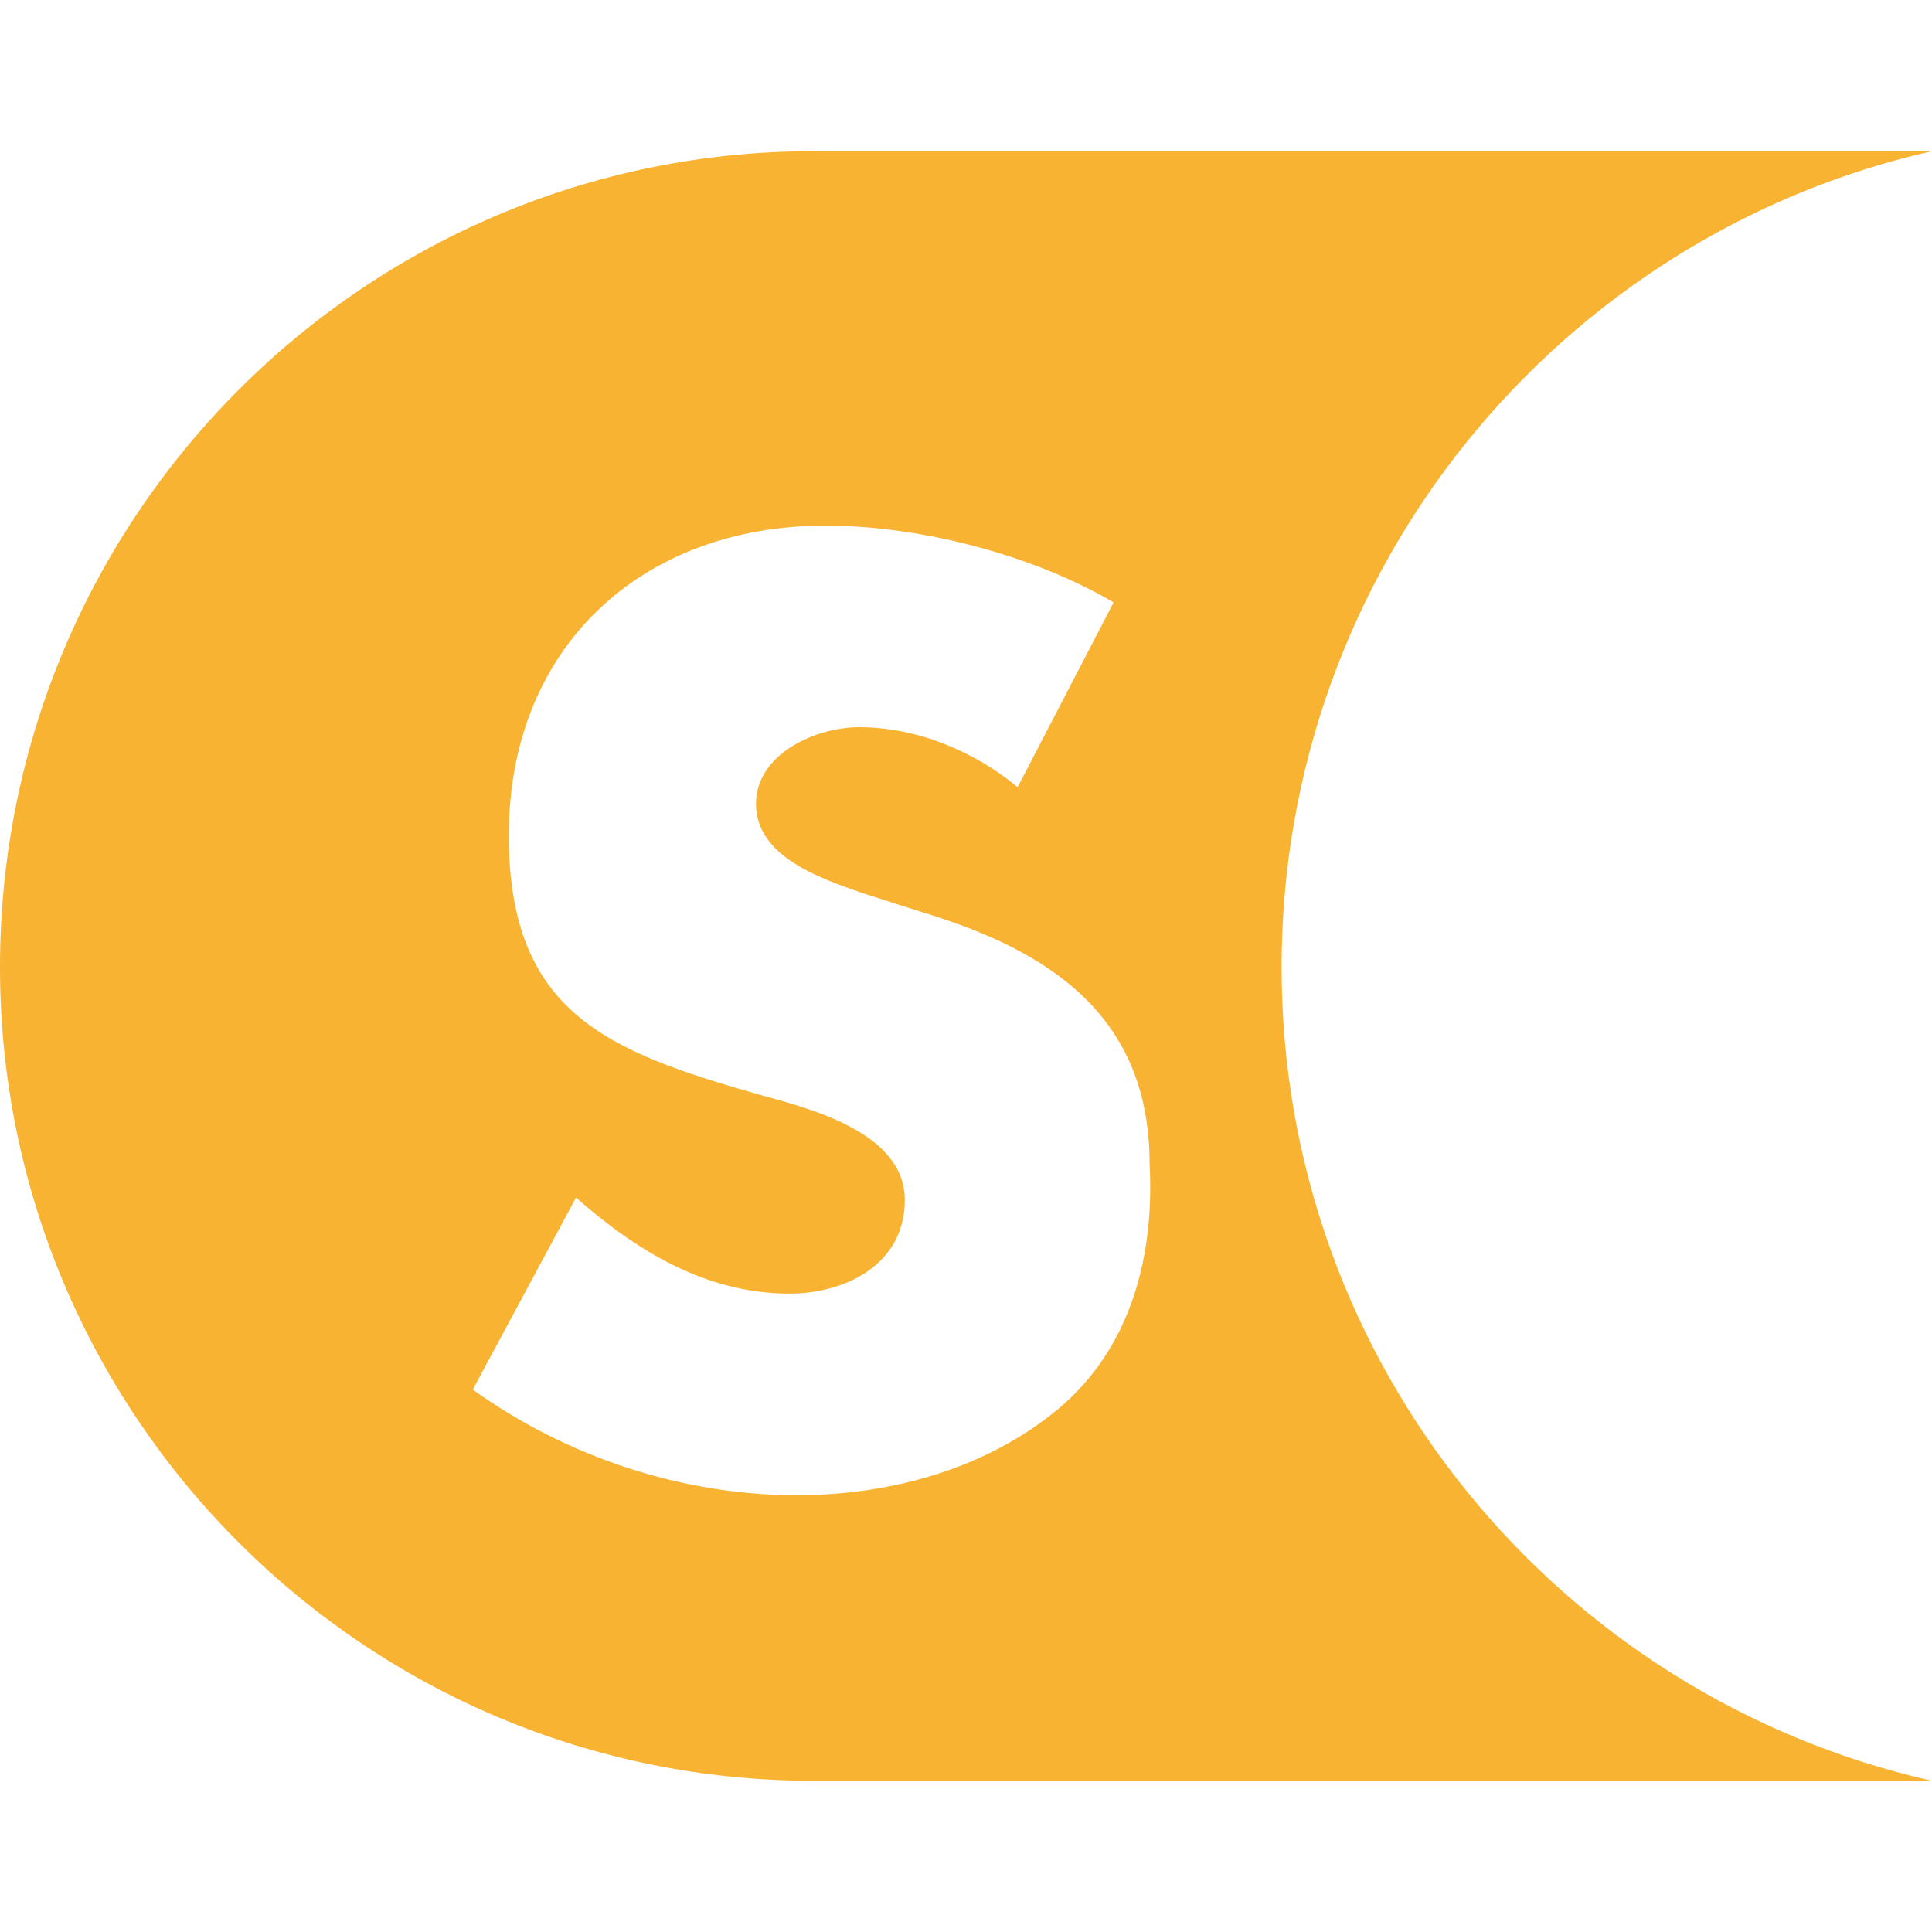
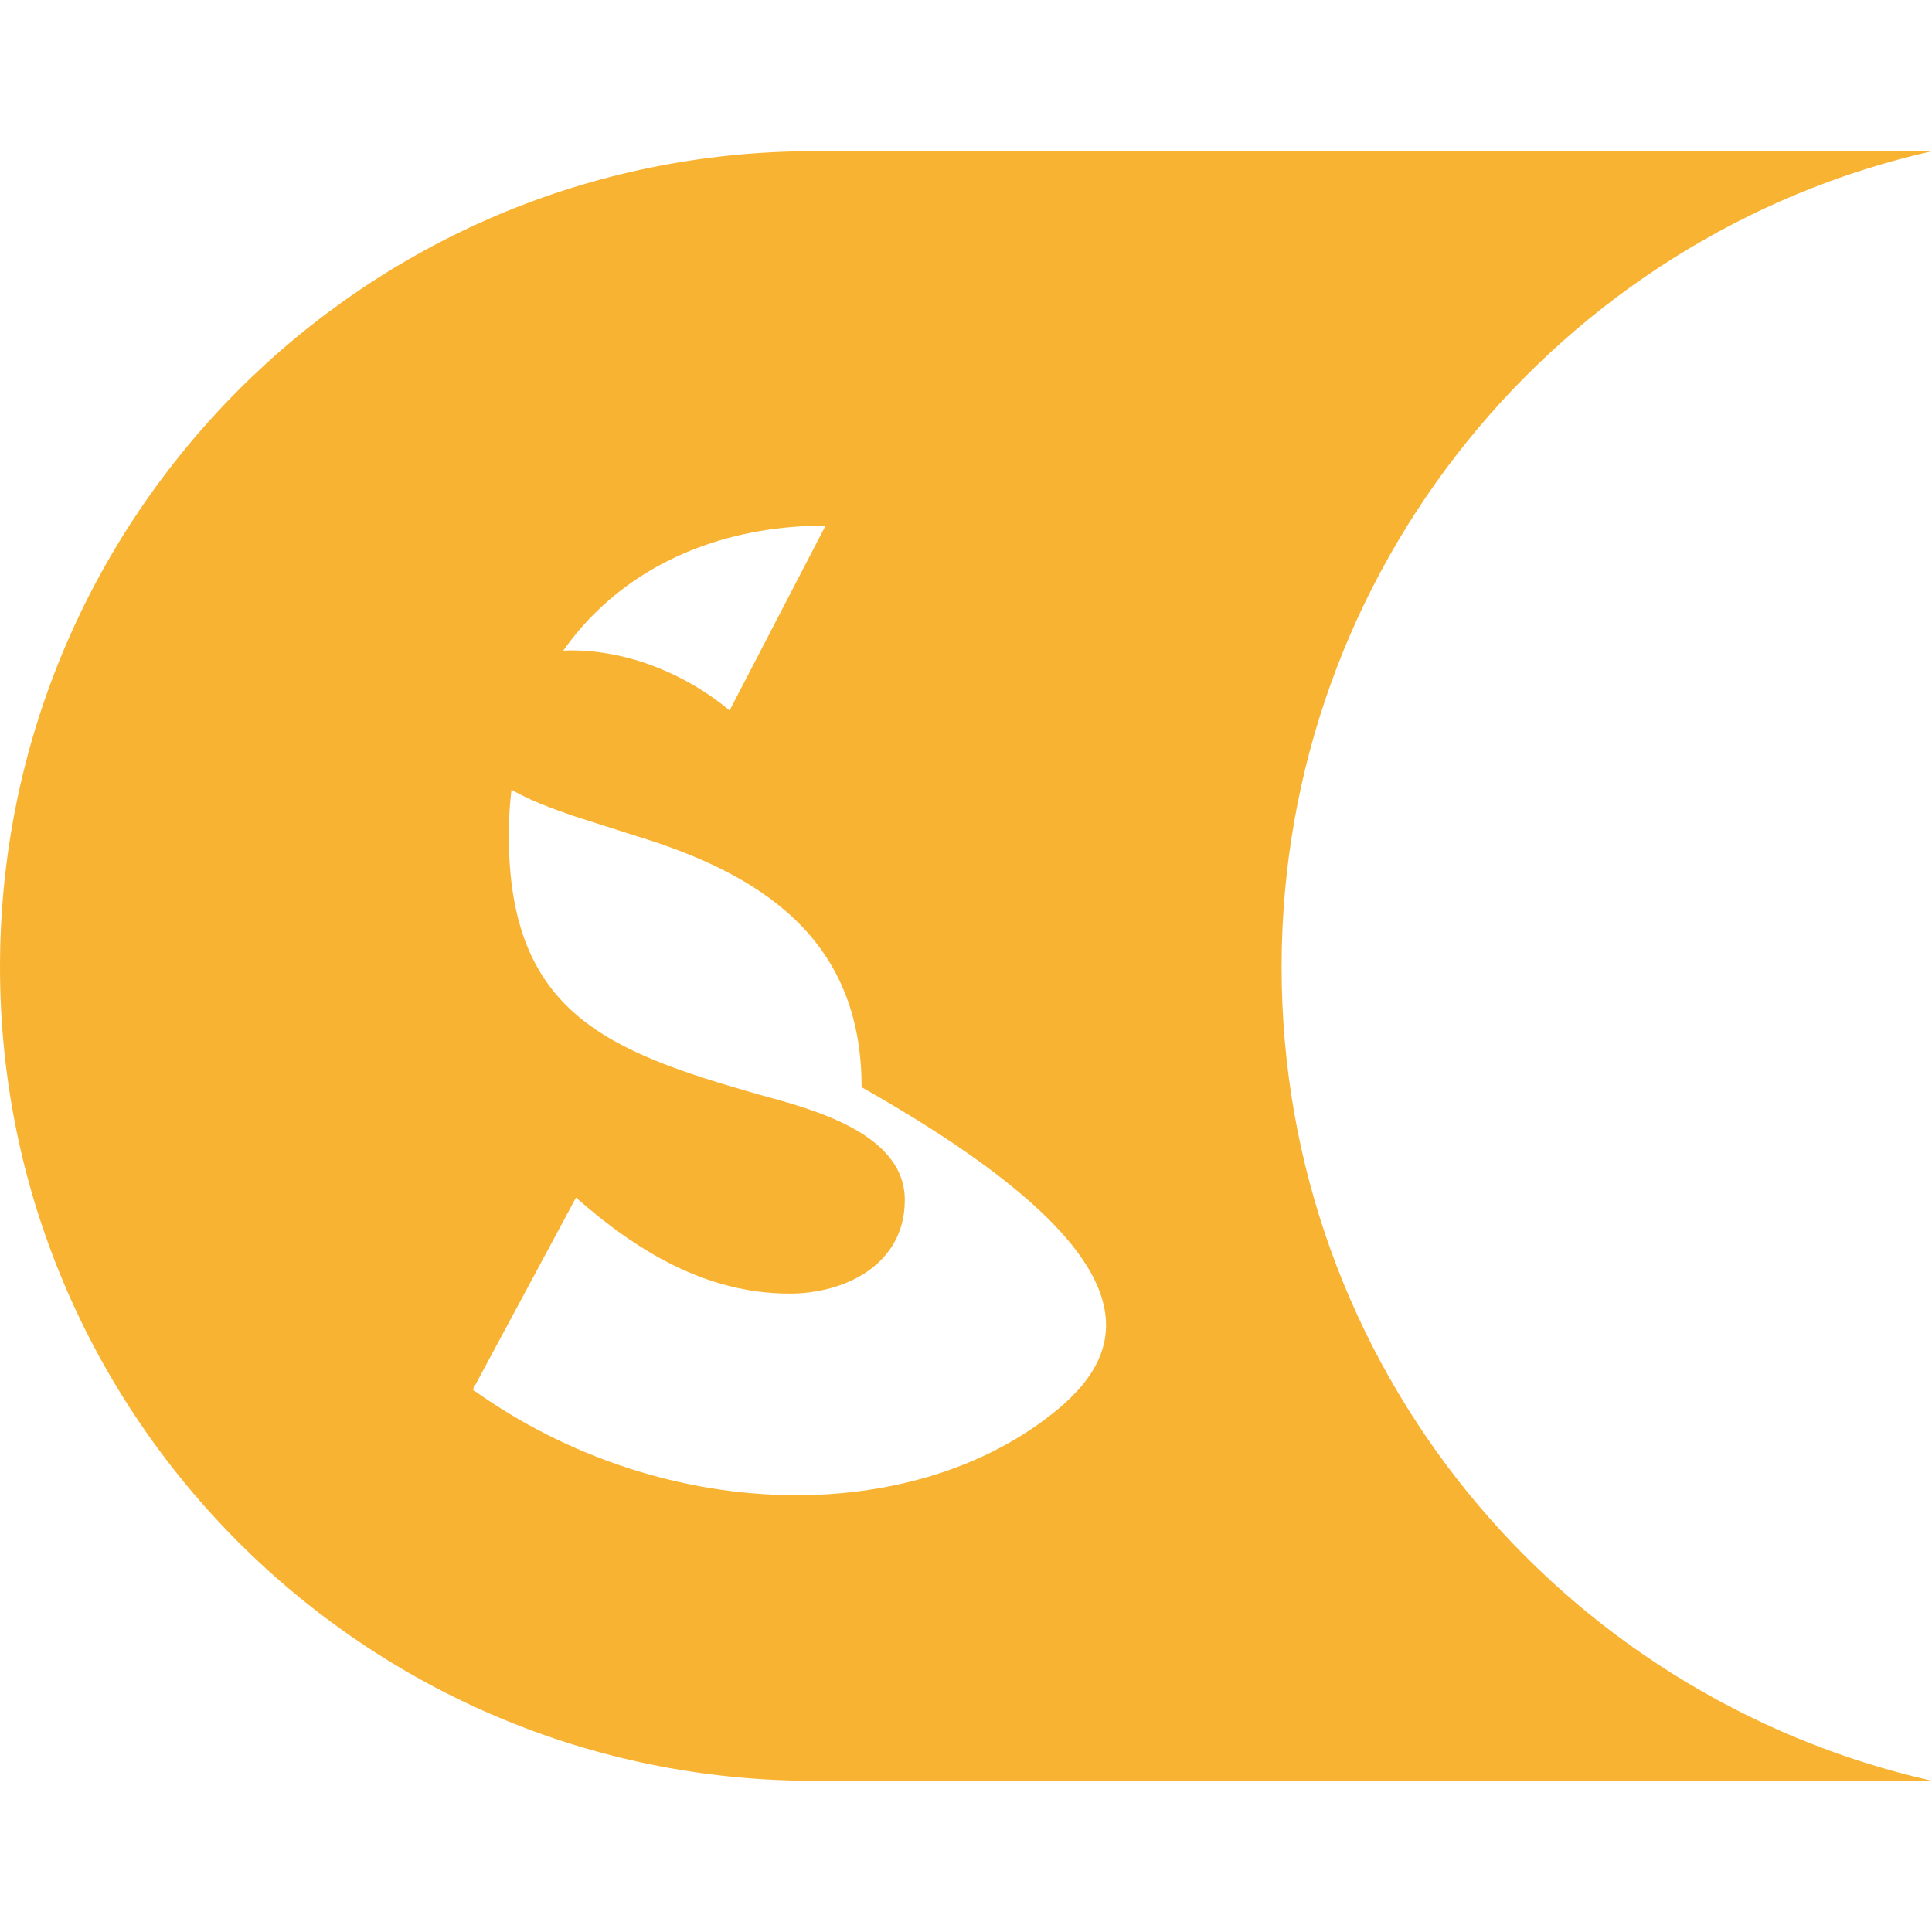
<svg xmlns="http://www.w3.org/2000/svg" version="1.1" id="Livello_1" x="0px" y="0px" viewBox="0 0 80.5 80.5" style="enable-background:new 0 0 80.5 80.5;" xml:space="preserve">
  <style type="text/css">
	.st0{fill:#F9B333;}
</style>
-   <path class="st0" d="M53.4,40.3C53.4,23.7,65,9.8,80.5,6.3H33.9C15.2,6.3,0,21.5,0,40.3C0,59,15.2,74.2,33.9,74.2h46.6  C65,70.7,53.4,56.9,53.4,40.3z M44.1,58.7c-3,2.5-7,3.6-10.9,3.6c-4.8,0-9.6-1.6-13.5-4.4l4.3-8c2.5,2.2,5.4,4,8.9,4  c2.3,0,4.8-1.2,4.8-3.9c0-2.8-3.9-3.8-6.1-4.4c-6.3-1.8-10.4-3.4-10.4-10.8c0-7.8,5.5-12.9,13.2-12.9c3.9,0,8.6,1.2,12,3.2l-4,7.7  c-1.8-1.5-4.2-2.5-6.6-2.5c-1.8,0-4.3,1.1-4.3,3.2c0,2.2,2.7,3.1,4.4,3.7l2.5,0.8c5.3,1.6,9.5,4.3,9.5,10.5  C48.1,52.2,47.2,56.1,44.1,58.7z" />
+   <path class="st0" d="M53.4,40.3C53.4,23.7,65,9.8,80.5,6.3H33.9C15.2,6.3,0,21.5,0,40.3C0,59,15.2,74.2,33.9,74.2h46.6  C65,70.7,53.4,56.9,53.4,40.3z M44.1,58.7c-3,2.5-7,3.6-10.9,3.6c-4.8,0-9.6-1.6-13.5-4.4l4.3-8c2.5,2.2,5.4,4,8.9,4  c2.3,0,4.8-1.2,4.8-3.9c0-2.8-3.9-3.8-6.1-4.4c-6.3-1.8-10.4-3.4-10.4-10.8c0-7.8,5.5-12.9,13.2-12.9l-4,7.7  c-1.8-1.5-4.2-2.5-6.6-2.5c-1.8,0-4.3,1.1-4.3,3.2c0,2.2,2.7,3.1,4.4,3.7l2.5,0.8c5.3,1.6,9.5,4.3,9.5,10.5  C48.1,52.2,47.2,56.1,44.1,58.7z" />
</svg>